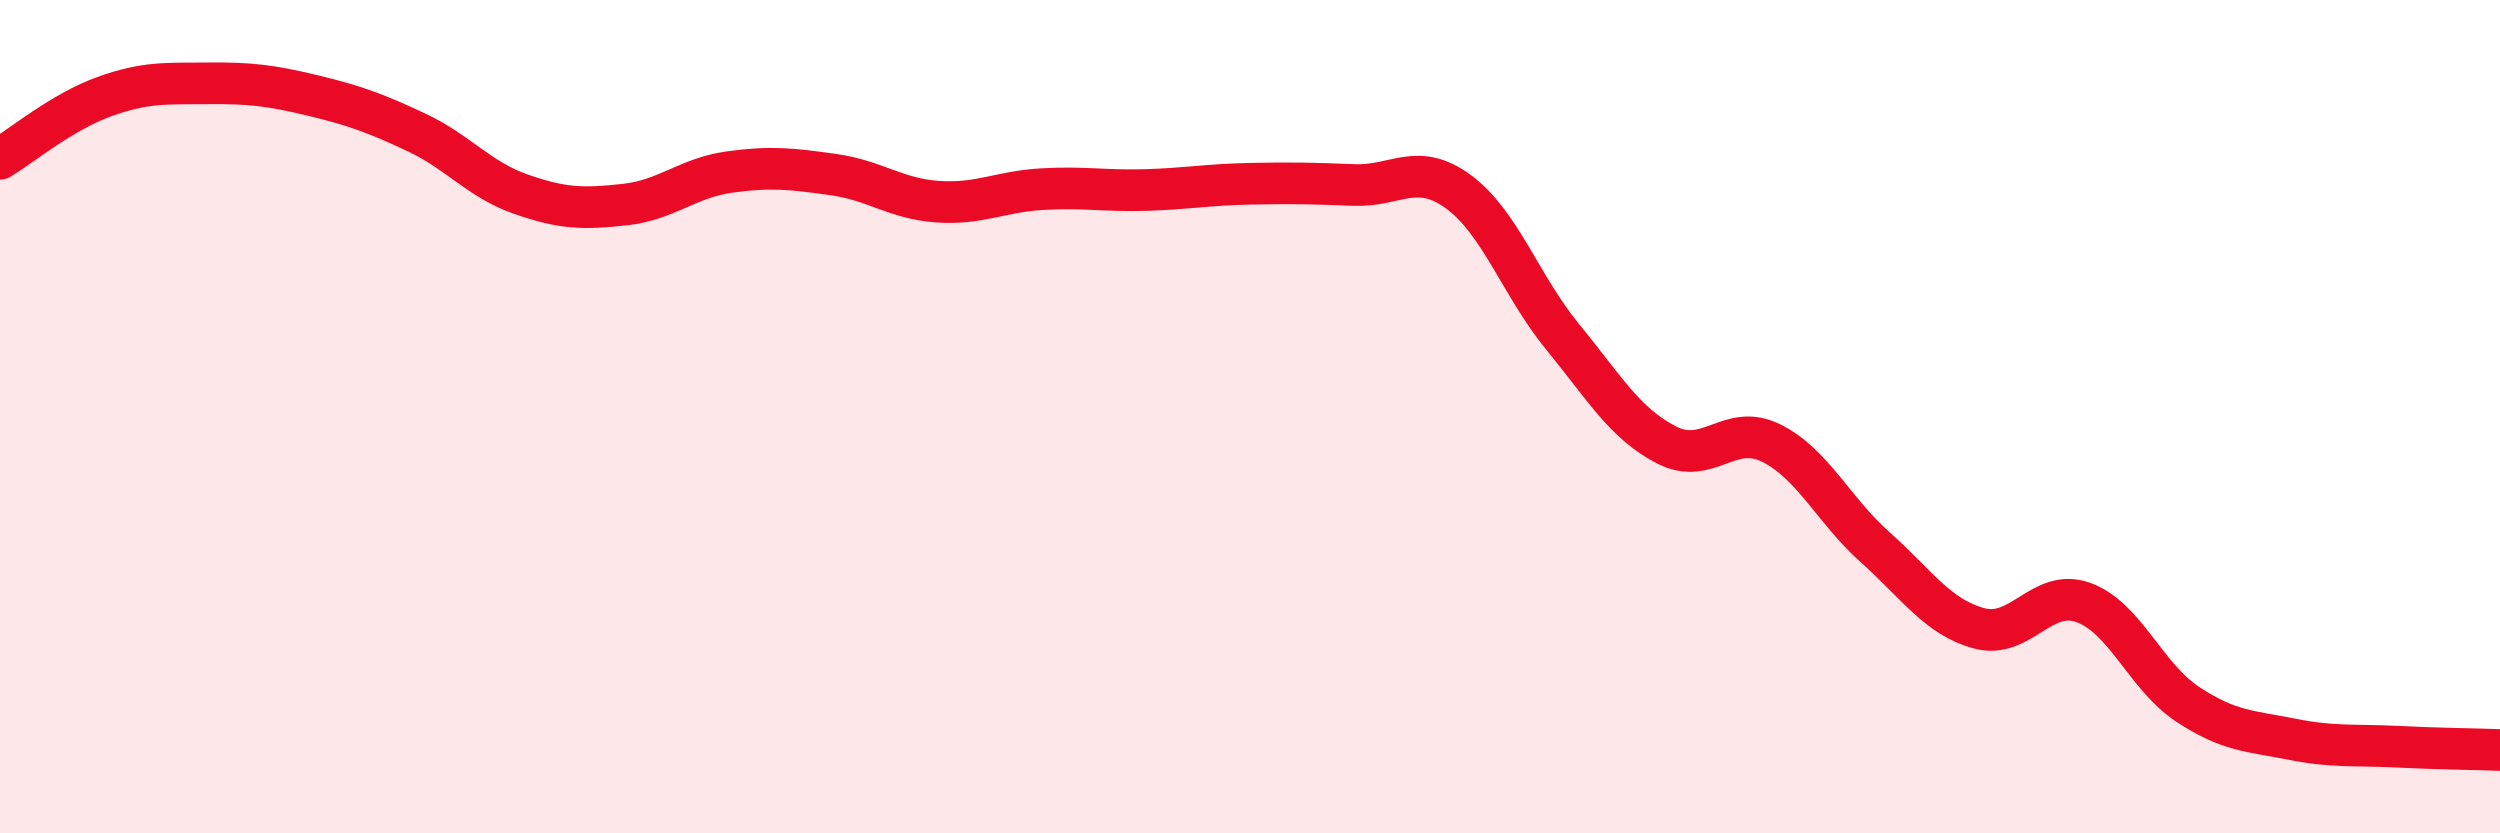
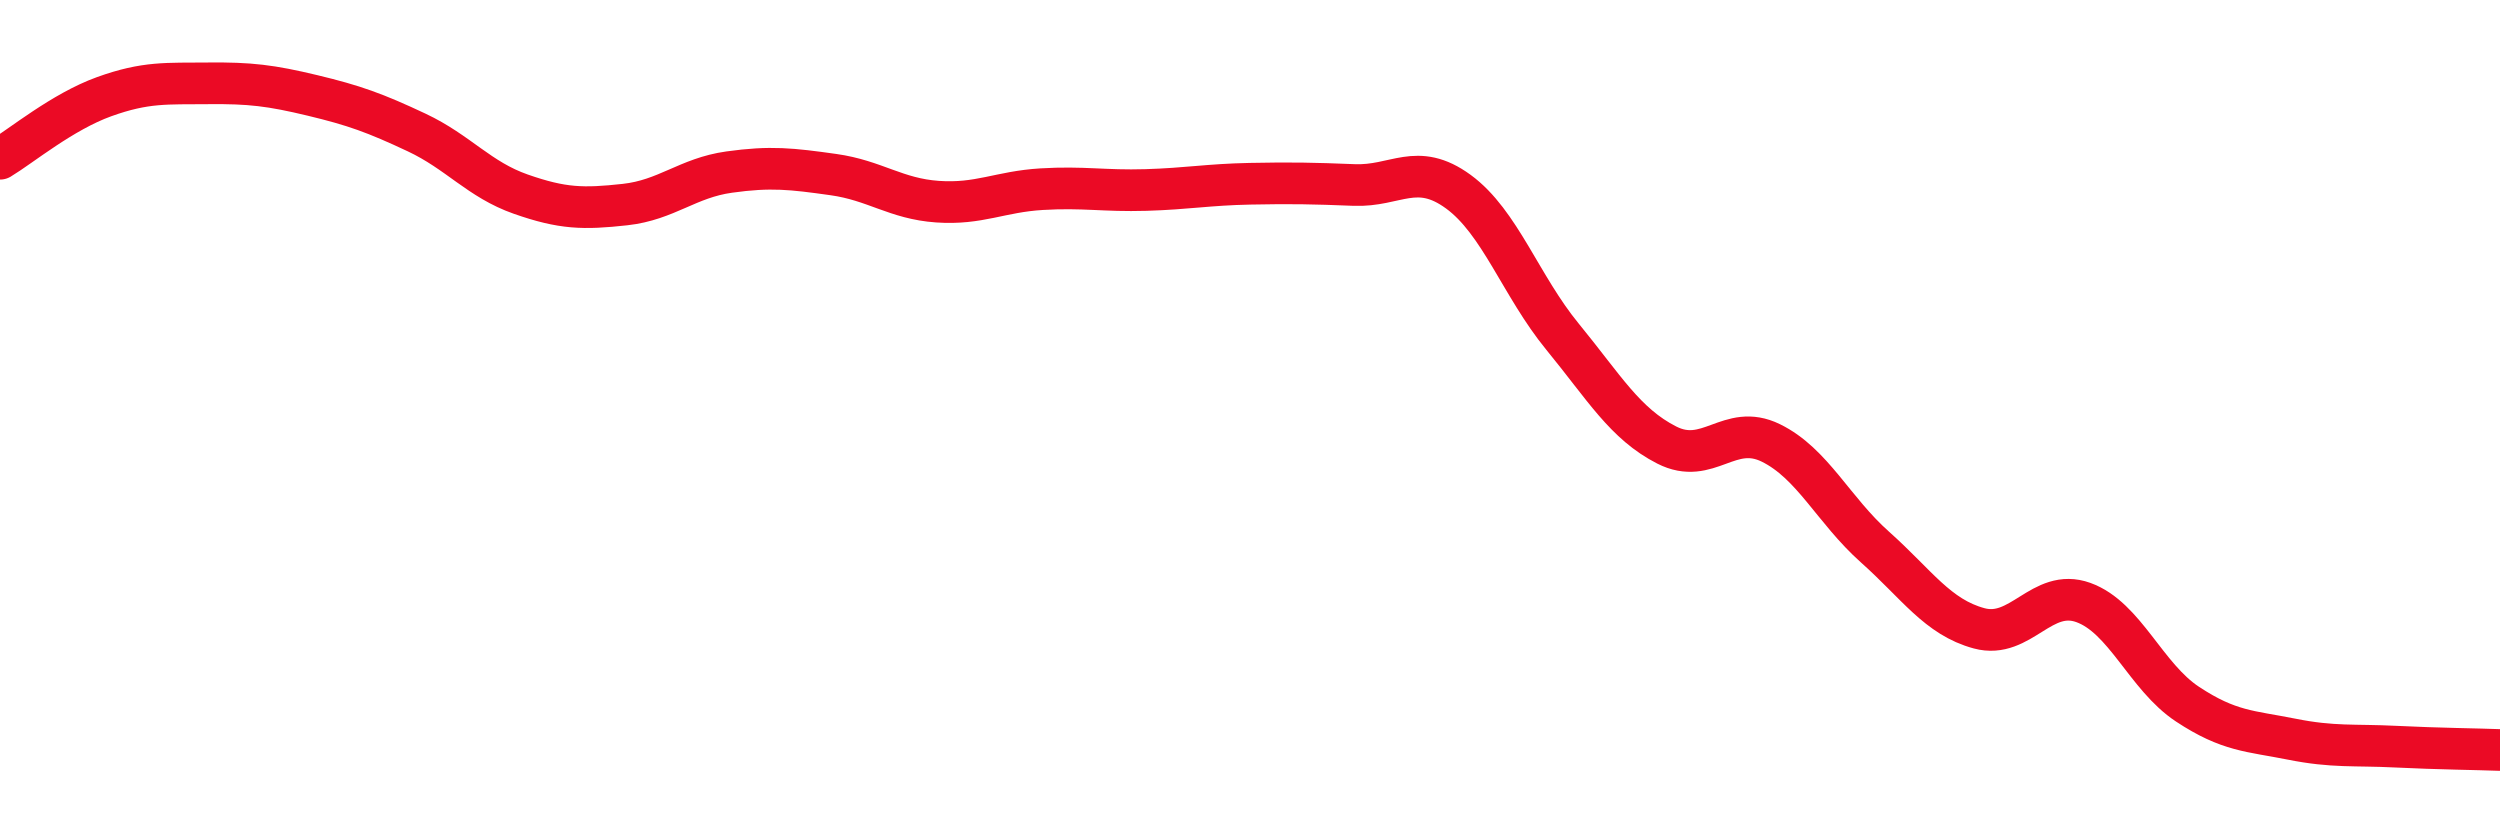
<svg xmlns="http://www.w3.org/2000/svg" width="60" height="20" viewBox="0 0 60 20">
-   <path d="M 0,3.81 C 0.5,3.51 1.5,2.68 2.5,2.32 C 3.5,1.96 4,2.01 5,2 C 6,1.99 6.5,2.05 7.5,2.29 C 8.5,2.53 9,2.71 10,3.18 C 11,3.65 11.5,4.31 12.5,4.66 C 13.5,5.01 14,5.02 15,4.91 C 16,4.8 16.5,4.27 17.5,4.13 C 18.5,3.99 19,4.05 20,4.19 C 21,4.33 21.5,4.77 22.5,4.84 C 23.5,4.91 24,4.6 25,4.54 C 26,4.48 26.5,4.59 27.5,4.56 C 28.5,4.53 29,4.43 30,4.41 C 31,4.39 31.5,4.4 32.5,4.44 C 33.5,4.48 34,3.87 35,4.6 C 36,5.33 36.5,6.86 37.5,8.08 C 38.5,9.3 39,10.17 40,10.68 C 41,11.19 41.5,10.14 42.5,10.63 C 43.5,11.12 44,12.24 45,13.13 C 46,14.02 46.5,14.81 47.5,15.08 C 48.5,15.35 49,14.1 50,14.46 C 51,14.82 51.5,16.24 52.5,16.9 C 53.5,17.56 54,17.54 55,17.74 C 56,17.94 56.5,17.87 57.5,17.92 C 58.5,17.97 59.5,17.98 60,18L60 20L0 20Z" fill="#EB0A25" opacity="0.1" stroke-linecap="round" stroke-linejoin="round" />
  <path d="M 0,3.81 C 0.5,3.51 1.5,2.68 2.5,2.32 C 3.5,1.96 4,2.01 5,2 C 6,1.99 6.5,2.05 7.5,2.29 C 8.5,2.53 9,2.71 10,3.18 C 11,3.65 11.5,4.31 12.5,4.66 C 13.5,5.01 14,5.02 15,4.91 C 16,4.8 16.5,4.27 17.5,4.13 C 18.5,3.99 19,4.05 20,4.19 C 21,4.33 21.5,4.77 22.5,4.84 C 23.5,4.91 24,4.6 25,4.54 C 26,4.48 26.5,4.59 27.5,4.56 C 28.5,4.53 29,4.43 30,4.41 C 31,4.39 31.5,4.4 32.5,4.44 C 33.5,4.48 34,3.87 35,4.6 C 36,5.33 36.5,6.86 37.5,8.08 C 38.5,9.3 39,10.17 40,10.68 C 41,11.19 41.5,10.14 42.5,10.63 C 43.5,11.12 44,12.24 45,13.13 C 46,14.02 46.5,14.81 47.5,15.08 C 48.5,15.35 49,14.1 50,14.46 C 51,14.82 51.5,16.24 52.5,16.9 C 53.5,17.56 54,17.54 55,17.74 C 56,17.94 56.5,17.87 57.5,17.92 C 58.5,17.97 59.5,17.98 60,18" stroke="#EB0A25" stroke-width="1" fill="none" stroke-linecap="round" stroke-linejoin="round" />
</svg>